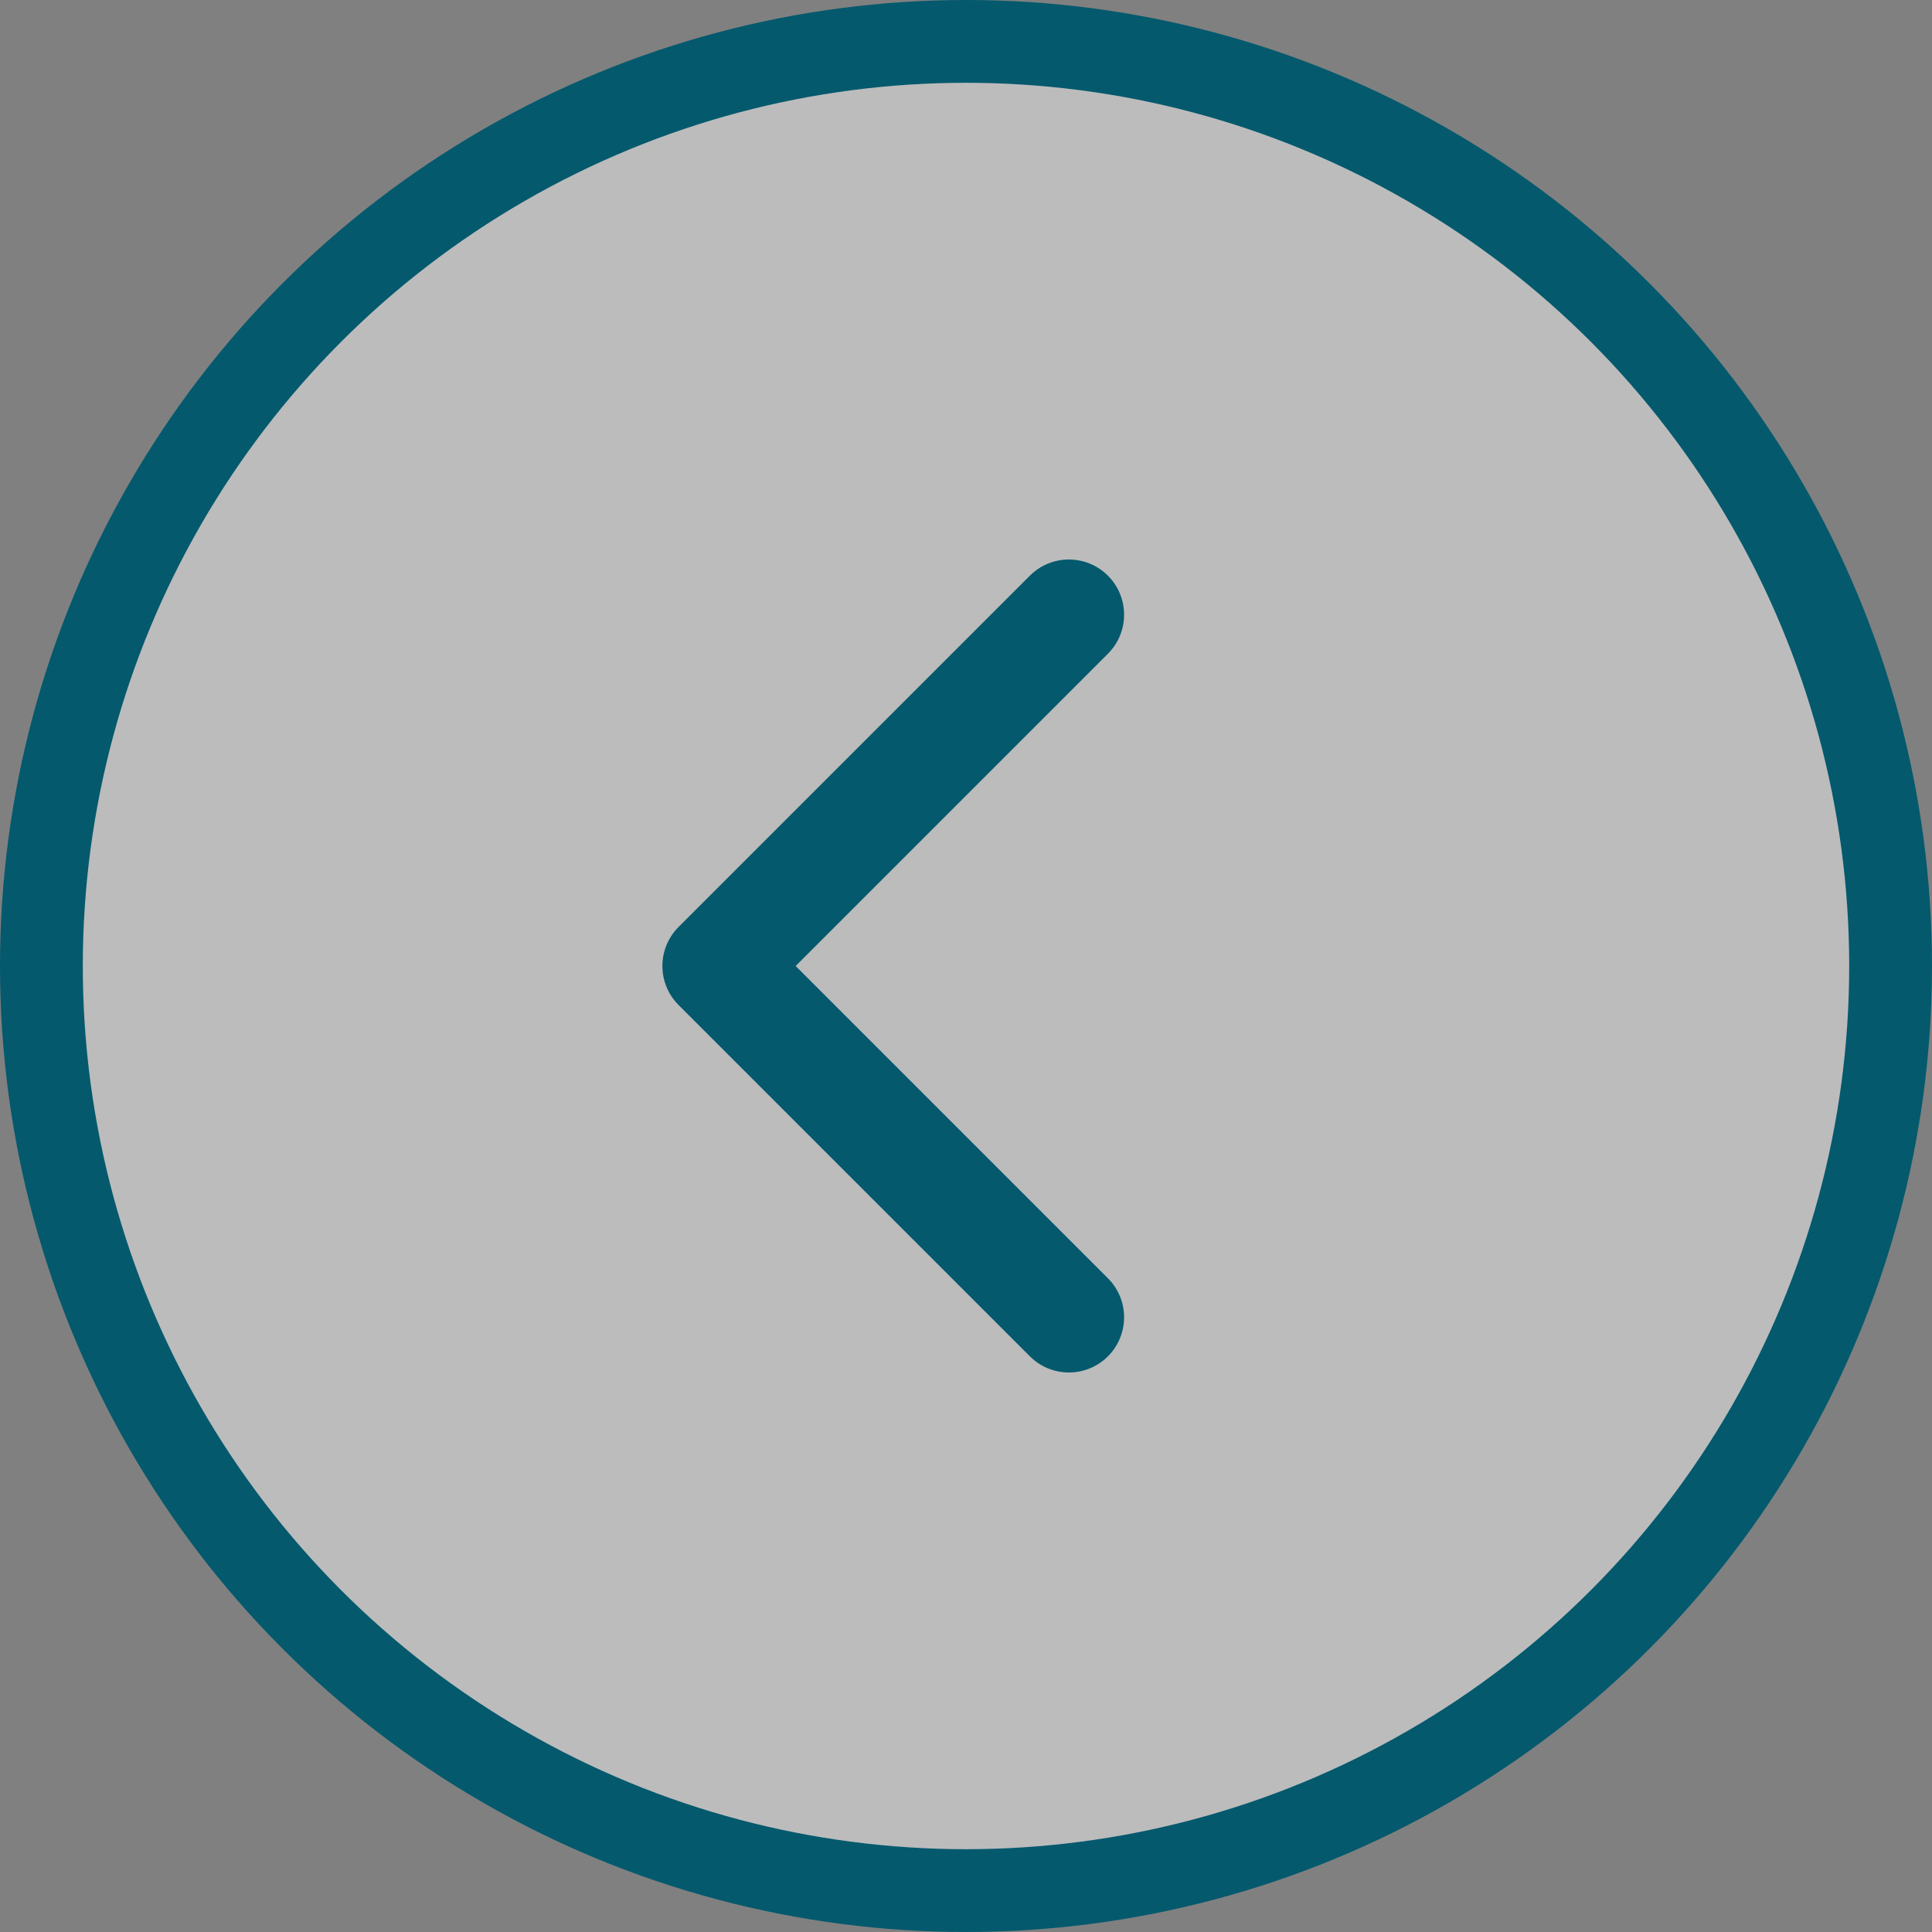
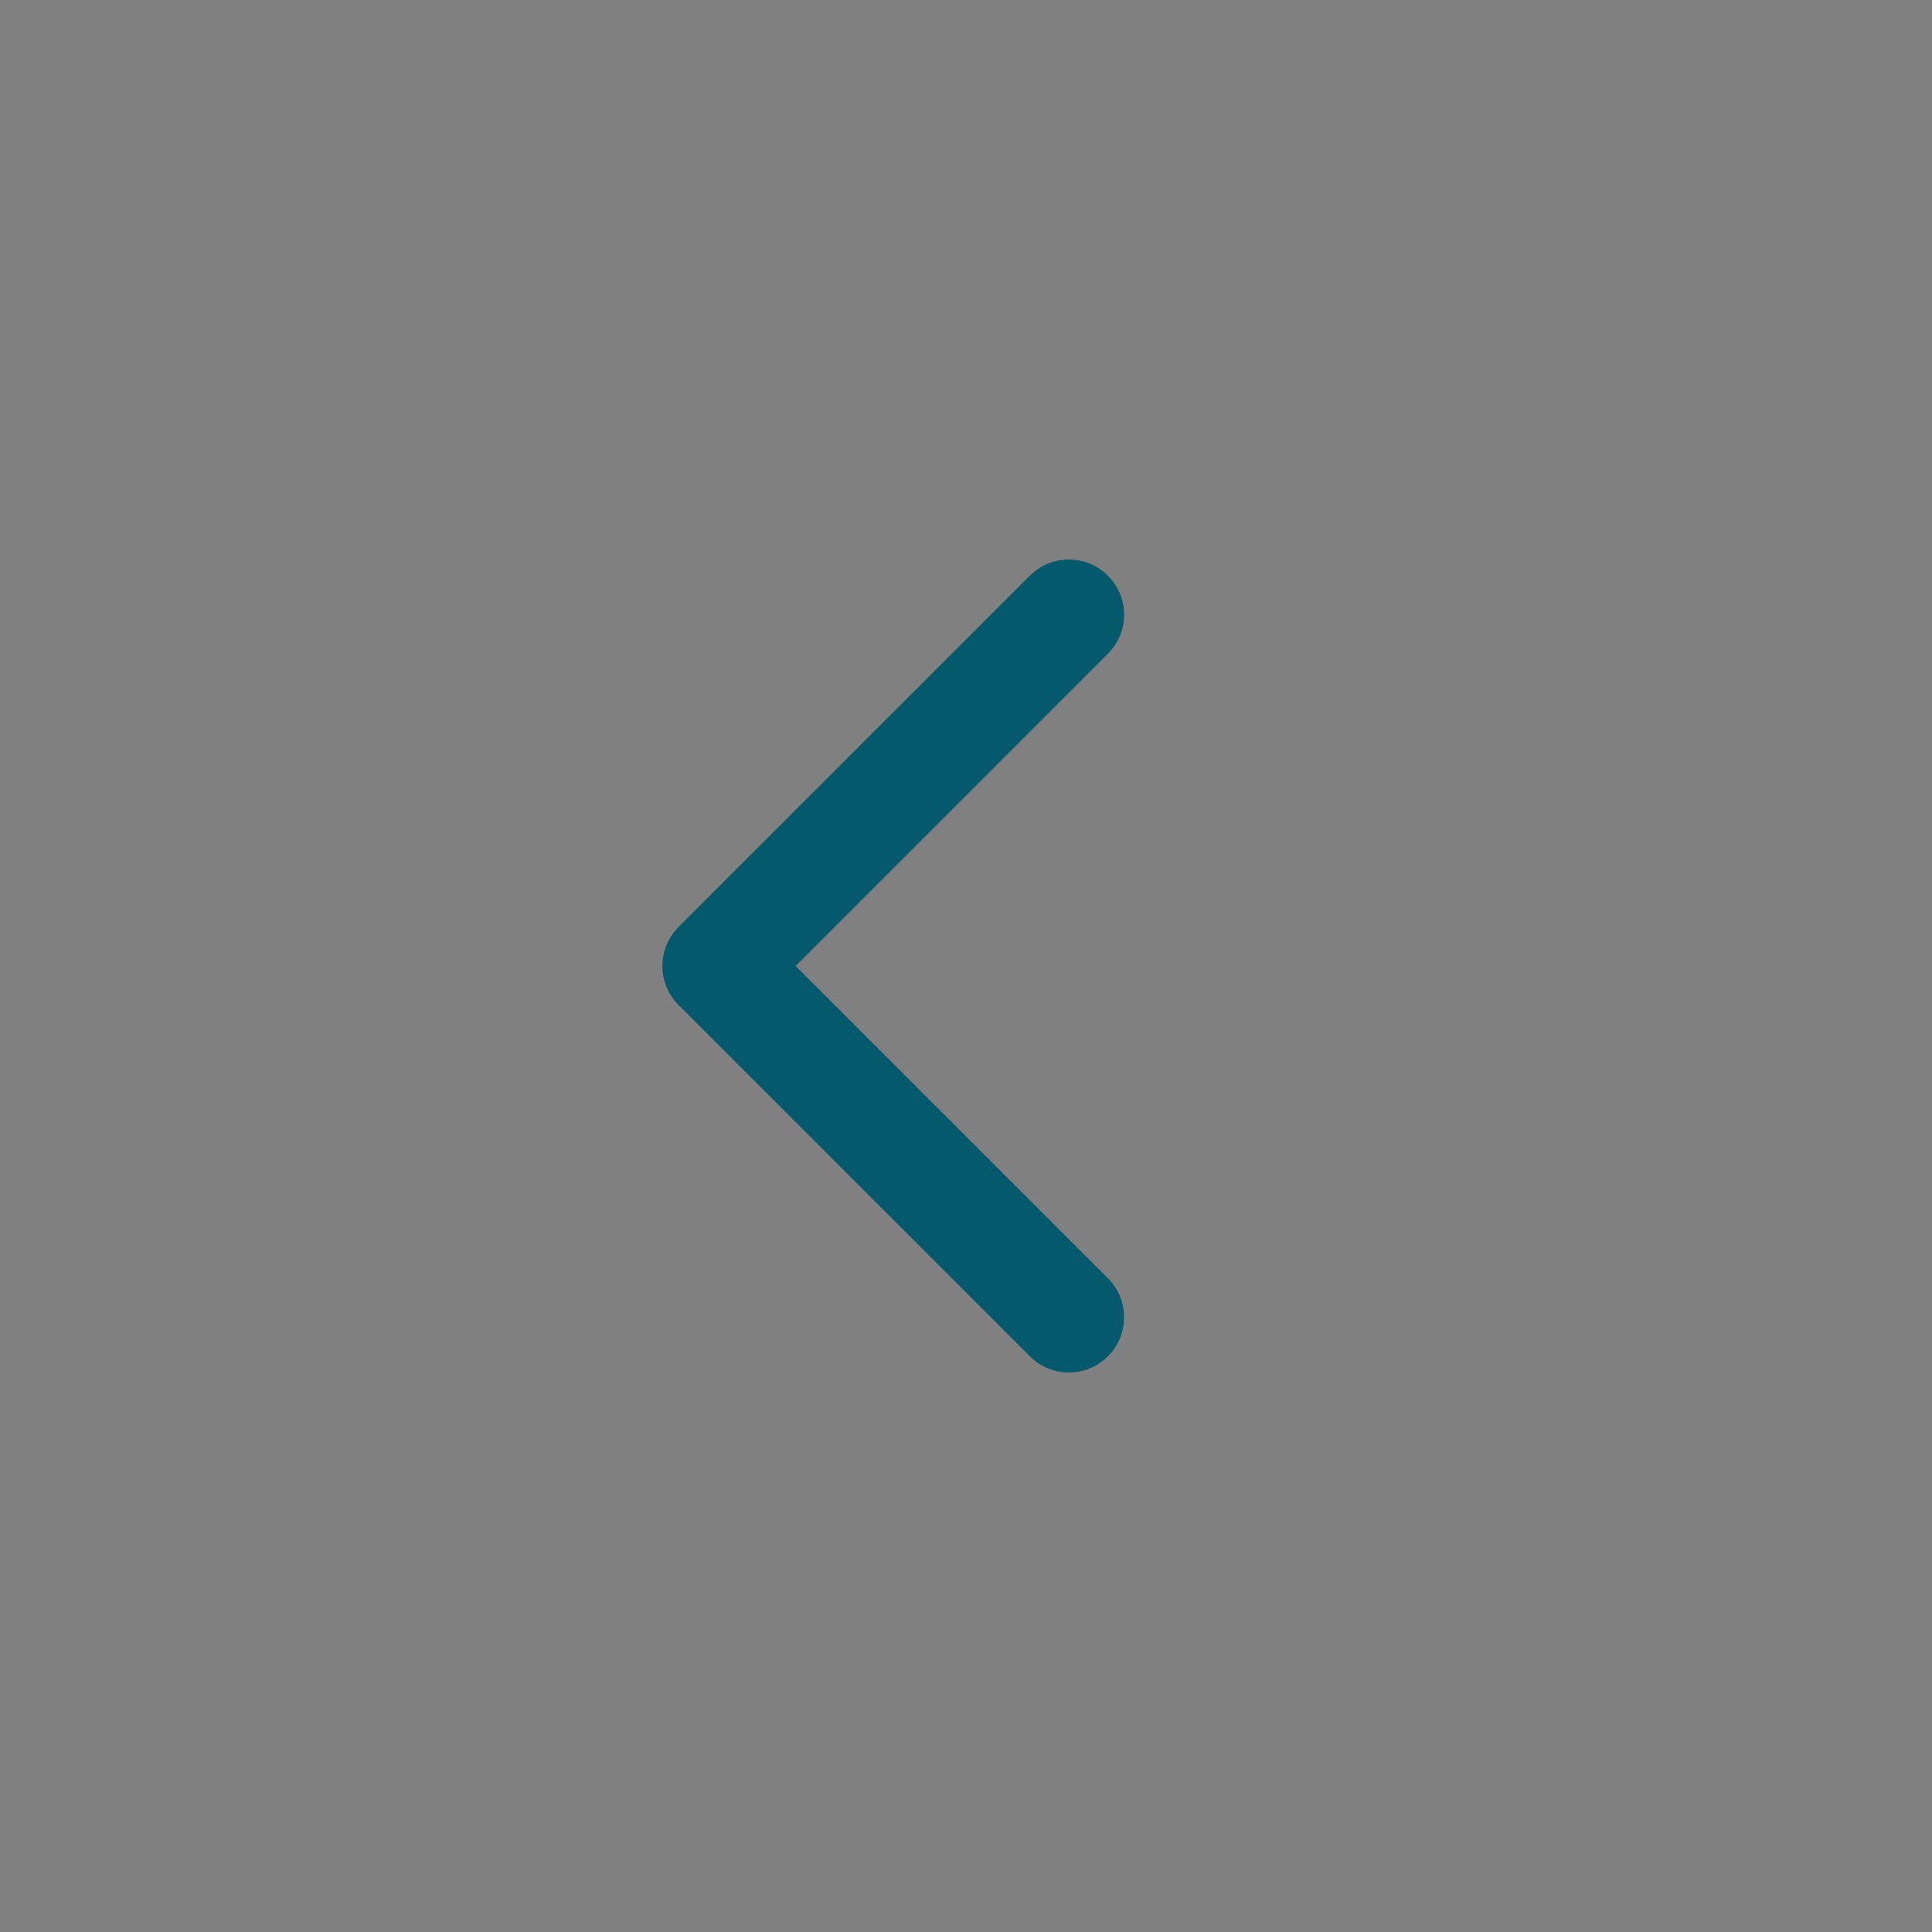
<svg xmlns="http://www.w3.org/2000/svg" width="25" height="25" viewBox="0 0 70 70" fill="none">
  <rect x="0" y="0" width="70" height="70" fill="#808080" stroke="none" />
-   <circle r="33.5" transform="matrix(-1 0 0 1 35 35)" stroke="#04596D" fill="#F9F9F9" fill-opacity="0.5" stroke-width="3" />
  <path d="M24.586 36.414C23.805 35.633 23.805 34.367 24.586 33.586L37.314 20.858C38.095 20.077 39.361 20.077 40.142 20.858C40.923 21.639 40.923 22.905 40.142 23.686L28.828 35L40.142 46.314C40.923 47.095 40.923 48.361 40.142 49.142C39.361 49.923 38.095 49.923 37.314 49.142L24.586 36.414ZM27 37H26V33H27V37Z" fill="#04596D" />
</svg>